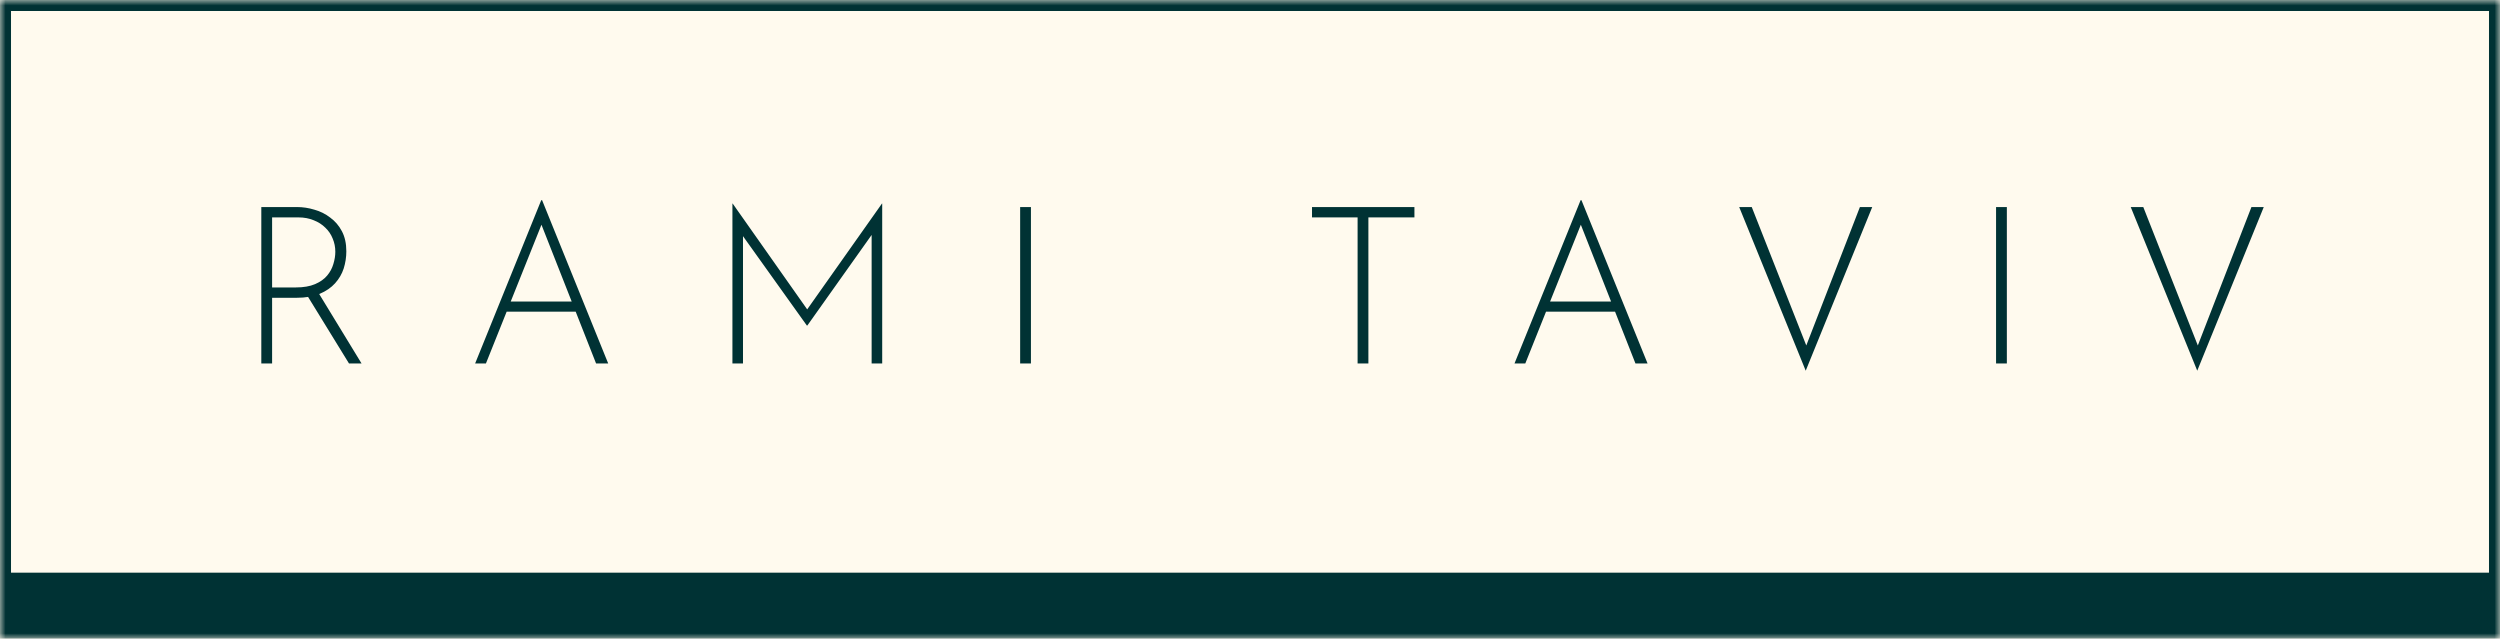
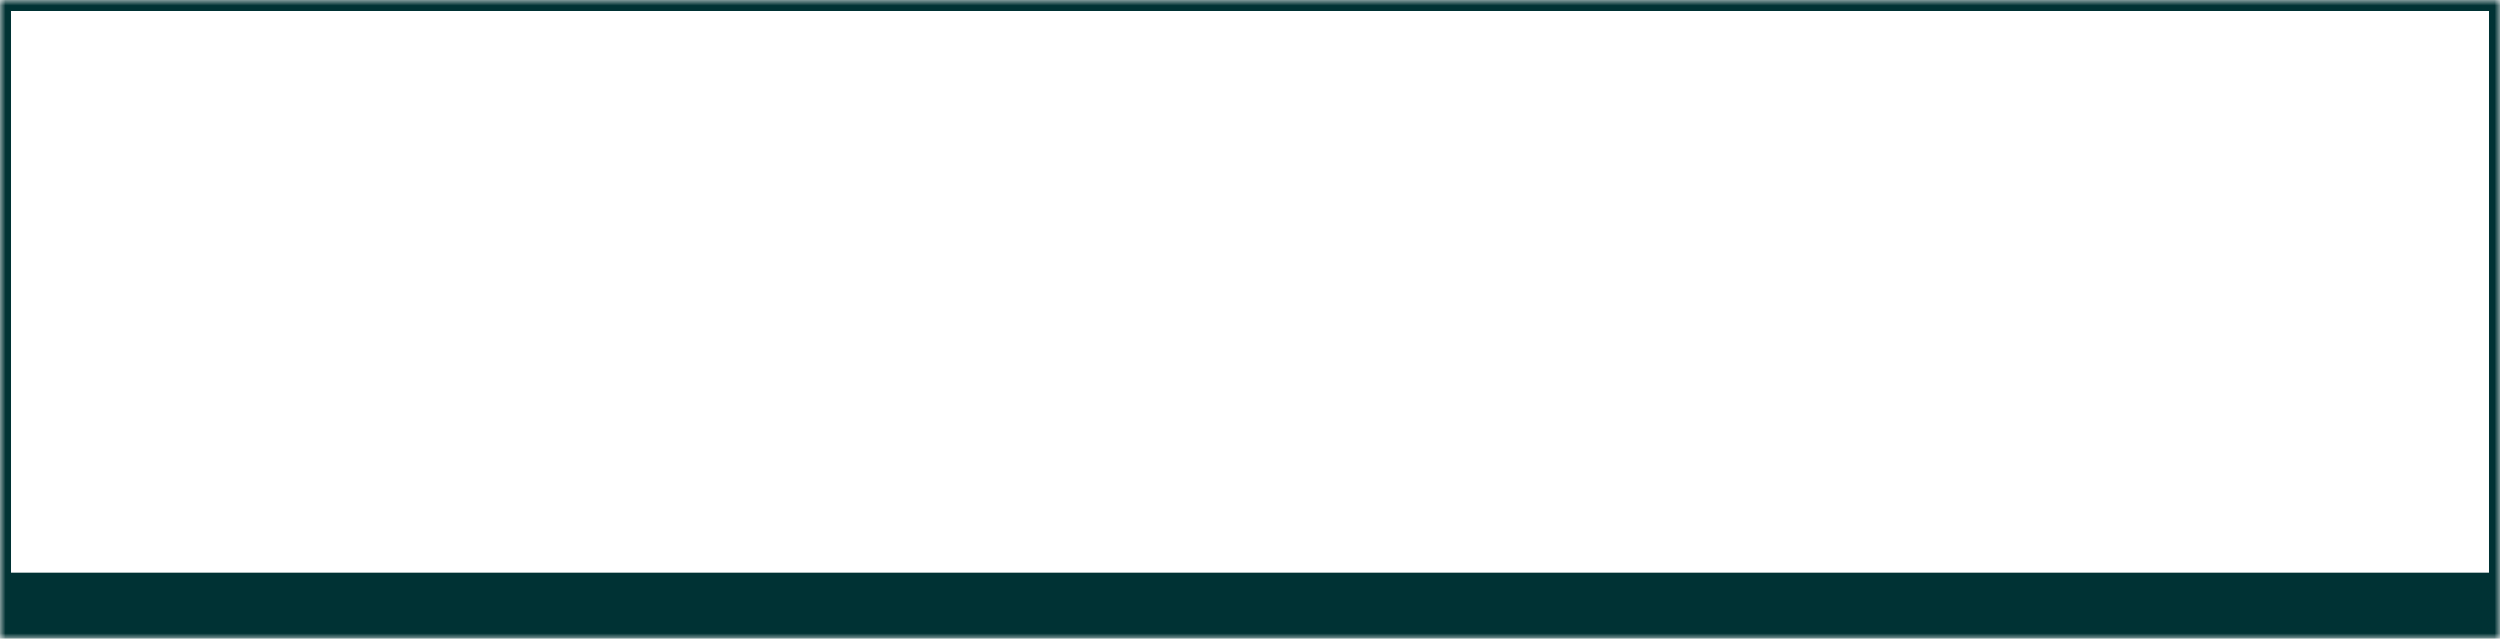
<svg xmlns="http://www.w3.org/2000/svg" width="227" height="58" viewBox="0 0 227 58" fill="none">
  <mask id="path-1-inside-1_0_3" fill="white">
    <path d="M0 0H227V58H0V0Z" />
  </mask>
-   <path d="M0 0H227V58H0V0Z" fill="#FFFAEE" />
-   <path d="M0 0V-1H-1V0H0ZM227 0H228V-1H227V0ZM227 58V64H228V58H227ZM0 58H-1V64H0V58ZM0 1H227V-1H0V1ZM226 0V58H228V0H226ZM227 52H0V64H227V52ZM1 58V0H-1V58H1Z" fill="#003234" mask="url(#path-1-inside-1_0_3)" />
-   <path d="M26.967 18.8C27.5 18.8 28.027 18.88 28.547 19.04C29.08 19.187 29.56 19.427 29.987 19.76C30.427 20.08 30.78 20.493 31.047 21C31.314 21.507 31.447 22.113 31.447 22.82C31.447 23.353 31.367 23.873 31.207 24.38C31.047 24.873 30.787 25.32 30.427 25.72C30.067 26.12 29.6 26.44 29.027 26.68C28.453 26.92 27.747 27.04 26.907 27.04H24.707V33H23.727V18.8H26.967ZM26.847 26.1C27.553 26.1 28.14 26 28.607 25.8C29.073 25.6 29.44 25.34 29.707 25.02C29.974 24.7 30.16 24.353 30.267 23.98C30.387 23.593 30.447 23.22 30.447 22.86C30.447 22.433 30.367 22.033 30.207 21.66C30.06 21.287 29.84 20.96 29.547 20.68C29.253 20.387 28.9 20.16 28.487 20C28.073 19.827 27.613 19.74 27.107 19.74H24.707V26.1H26.847ZM28.887 26.54L32.827 33H31.687L27.727 26.56L28.887 26.54ZM43.143 33L49.143 18.18H49.223L55.223 33H54.123L48.903 19.74L49.583 19.36L44.123 33H43.143ZM46.043 27.38H52.343L52.623 28.3H45.803L46.043 27.38ZM66.504 33V18.48H66.524L73.524 28.42L73.104 28.36L80.084 18.48H80.104V33H79.144V20.74L79.224 21.22L73.304 29.56H73.264L67.304 21.22L67.464 20.78V33H66.504ZM92.629 18.8H93.609V33H92.629V18.8ZM119.13 18.8H128.43V19.74H124.25V33H123.27V19.74H119.13V18.8ZM137.518 33L143.518 18.18H143.598L149.598 33H148.498L143.278 19.74L143.958 19.36L138.498 33H137.518ZM140.418 27.38H146.718L146.998 28.3H140.178L140.418 27.38ZM159.059 18.8L164.299 32.1L163.759 32.02L168.879 18.8H169.999L163.959 33.66L157.919 18.8H159.059ZM181.242 18.8H182.222V33H181.242V18.8ZM194.61 18.8L199.85 32.1L199.31 32.02L204.43 18.8H205.55L199.51 33.66L193.47 18.8H194.61Z" fill="#003234" />
+   <path d="M0 0V-1H-1V0H0ZM227 0H228V-1H227V0ZM227 58V64V58H227ZM0 58H-1V64H0V58ZM0 1H227V-1H0V1ZM226 0V58H228V0H226ZM227 52H0V64H227V52ZM1 58V0H-1V58H1Z" fill="#003234" mask="url(#path-1-inside-1_0_3)" />
</svg>